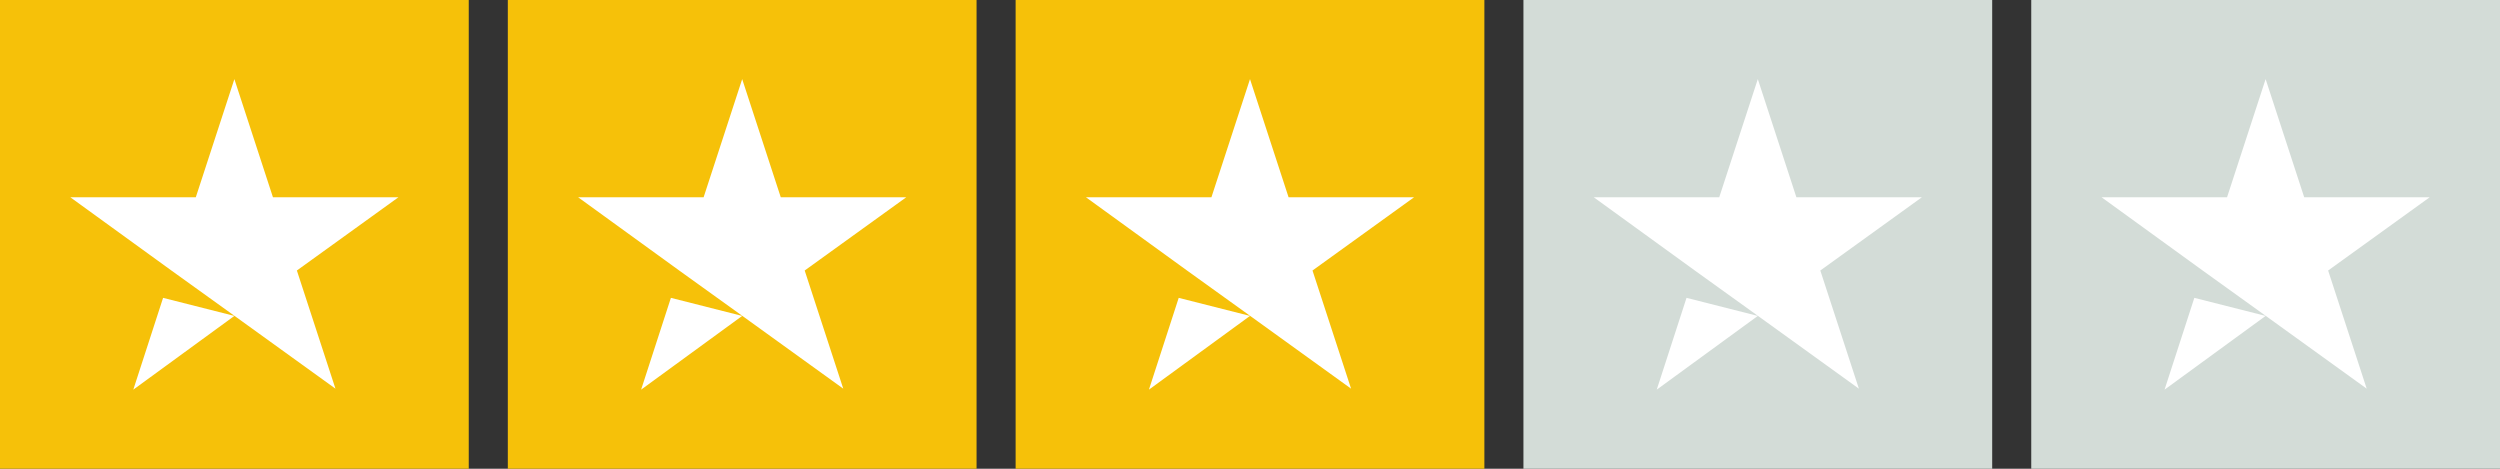
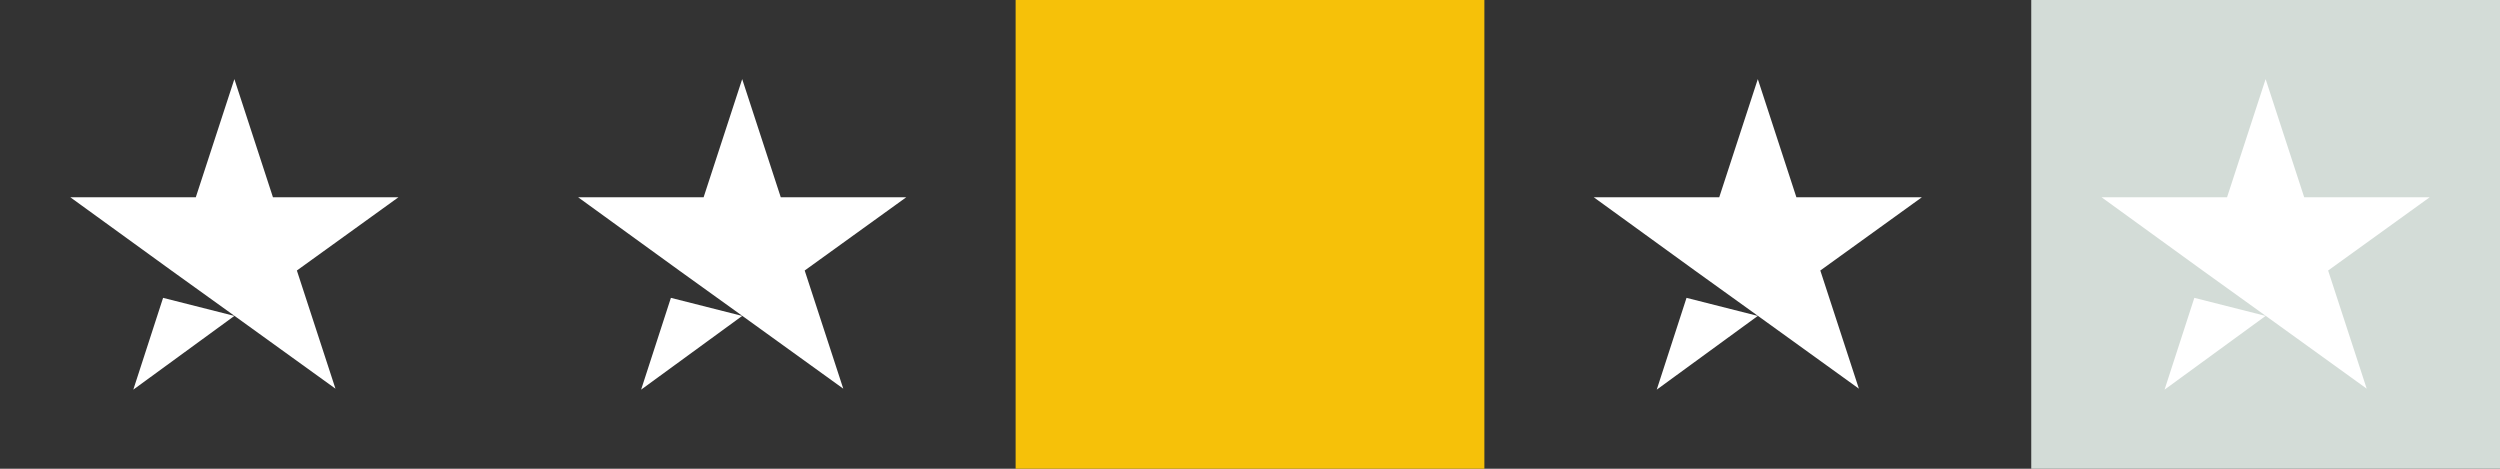
<svg xmlns="http://www.w3.org/2000/svg" xmlns:ns1="http://sodipodi.sourceforge.net/DTD/sodipodi-0.dtd" xmlns:ns2="http://www.inkscape.org/namespaces/inkscape" width="512px" height="96px" viewBox="0 0 512 96" version="1.1" id="svg23" ns1:docname="stars-3.svg" ns2:version="1.1.1 (3bf5ae0d25, 2021-09-20)">
  <rect x="0" y="0" width="512" height="96" fill="#333333" stroke="none" />
  <defs id="defs27" />
  <ns1:namedview id="namedview25" pagecolor="#ffffff" bordercolor="#666666" borderopacity="1.0" ns2:pageshadow="2" ns2:pageopacity="0.0" ns2:pagecheckerboard="0" showgrid="false" ns2:zoom="1.6075631" ns2:cx="241.67014" ns2:cy="43.855199" ns2:window-width="1366" ns2:window-height="715" ns2:window-x="-8" ns2:window-y="-8" ns2:window-maximized="1" ns2:current-layer="svg23" />
  <g id="Trustpilot_ratings_3star-RGB" stroke="none" stroke-width="1" fill="none" fill-rule="evenodd">
    <g fill-rule="nonzero" id="g20">
-       <rect id="Rectangle-path" fill="#FFCE00" x="0" y="0" width="96" height="96" style="fill:#f6c109;fill-opacity:1" />
-       <rect id="rect3" fill="#FFCE00" x="104" y="0" width="96" height="96" style="fill:#f6c109;fill-opacity:1" />
      <rect id="rect5" fill="#FFCE00" x="208" y="0" width="96" height="96" style="fill:#f6c109;fill-opacity:1" />
-       <rect id="rect7" fill="#DCDCE6" x="312" y="0" width="96" height="96" style="fill:#d8e2dd;fill-opacity:0.969" />
      <rect id="rect9" fill="#DCDCE6" x="416" y="0" width="96" height="96" style="fill:#d8e2dd;fill-opacity:0.969" />
      <path d="M 464,64.7 449.4,61 443.3,79.8 Z M 430.4,40.4 h 25.7 l 7.9,-24.2 7.9,24.2 h 25.7 l -20.8,15 7.9,24.2 -20.8,-15 -12.8,-9.2 -20.7,-15 v 0 0 z" id="Shape" fill="#ffffff" />
      <path d="M 360,64.7 345.4,61 339.3,79.8 Z M 326.4,40.4 h 25.7 l 7.9,-24.2 7.9,24.2 h 25.7 l -20.8,15 7.9,24.2 -20.8,-15 -12.8,-9.2 -20.7,-15 v 0 0 z" id="path12" fill="#ffffff" />
-       <path d="M 256,64.7 241.4,61 235.3,79.8 Z M 222.4,40.4 h 25.7 l 7.9,-24.2 7.9,24.2 h 25.7 l -20.8,15 7.9,24.2 -20.8,-15 -12.8,-9.2 -20.7,-15 v 0 0 z" id="path14" fill="#ffffff" />
      <path d="M 152,64.7 137.4,61 131.3,79.8 Z M 118.4,40.4 h 25.7 l 7.9,-24.2 7.9,24.2 h 25.7 l -20.8,15 7.9,24.2 -20.8,-15 -12.8,-9.2 -20.7,-15 v 0 0 z" id="path16" fill="#ffffff" />
      <path d="M 48,64.7 33.4,61 27.3,79.8 Z M 14.4,40.4 H 40.1 L 48,16.2 55.9,40.4 h 25.7 l -20.8,15 7.9,24.2 -20.8,-15 -12.8,-9.2 -20.7,-15 v 0 0 z" id="path18" fill="#ffffff" />
    </g>
  </g>
</svg>